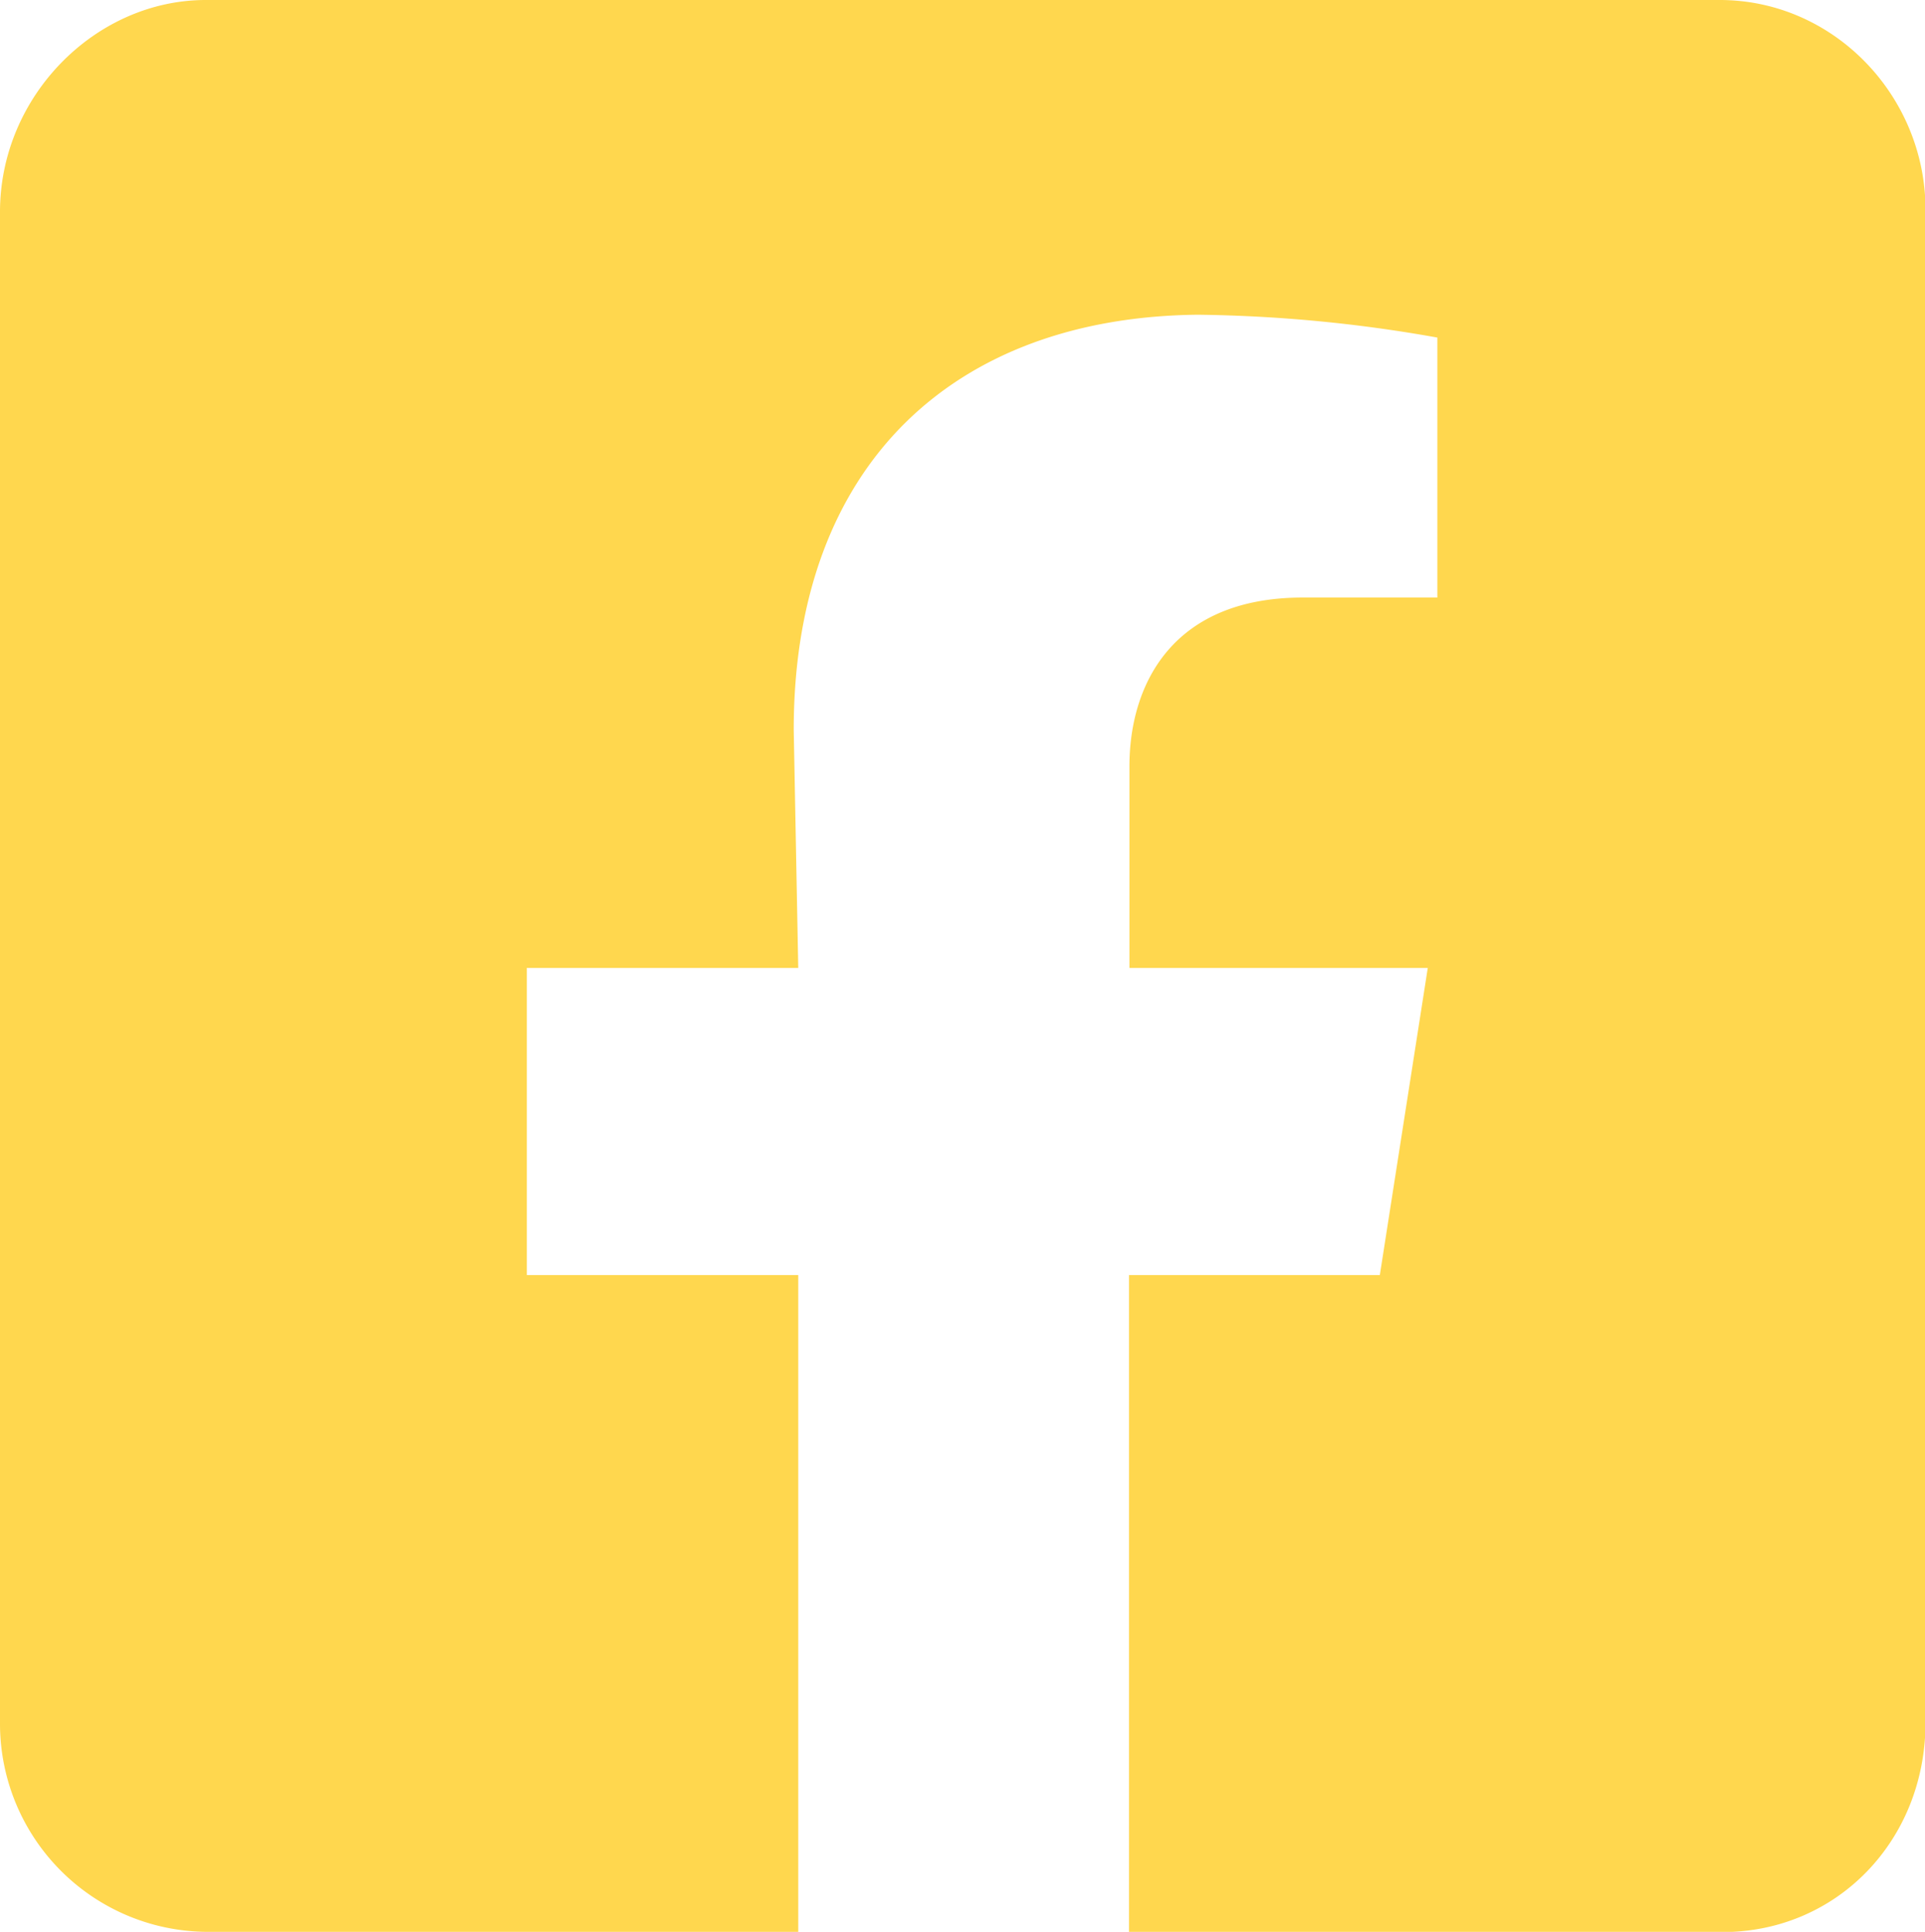
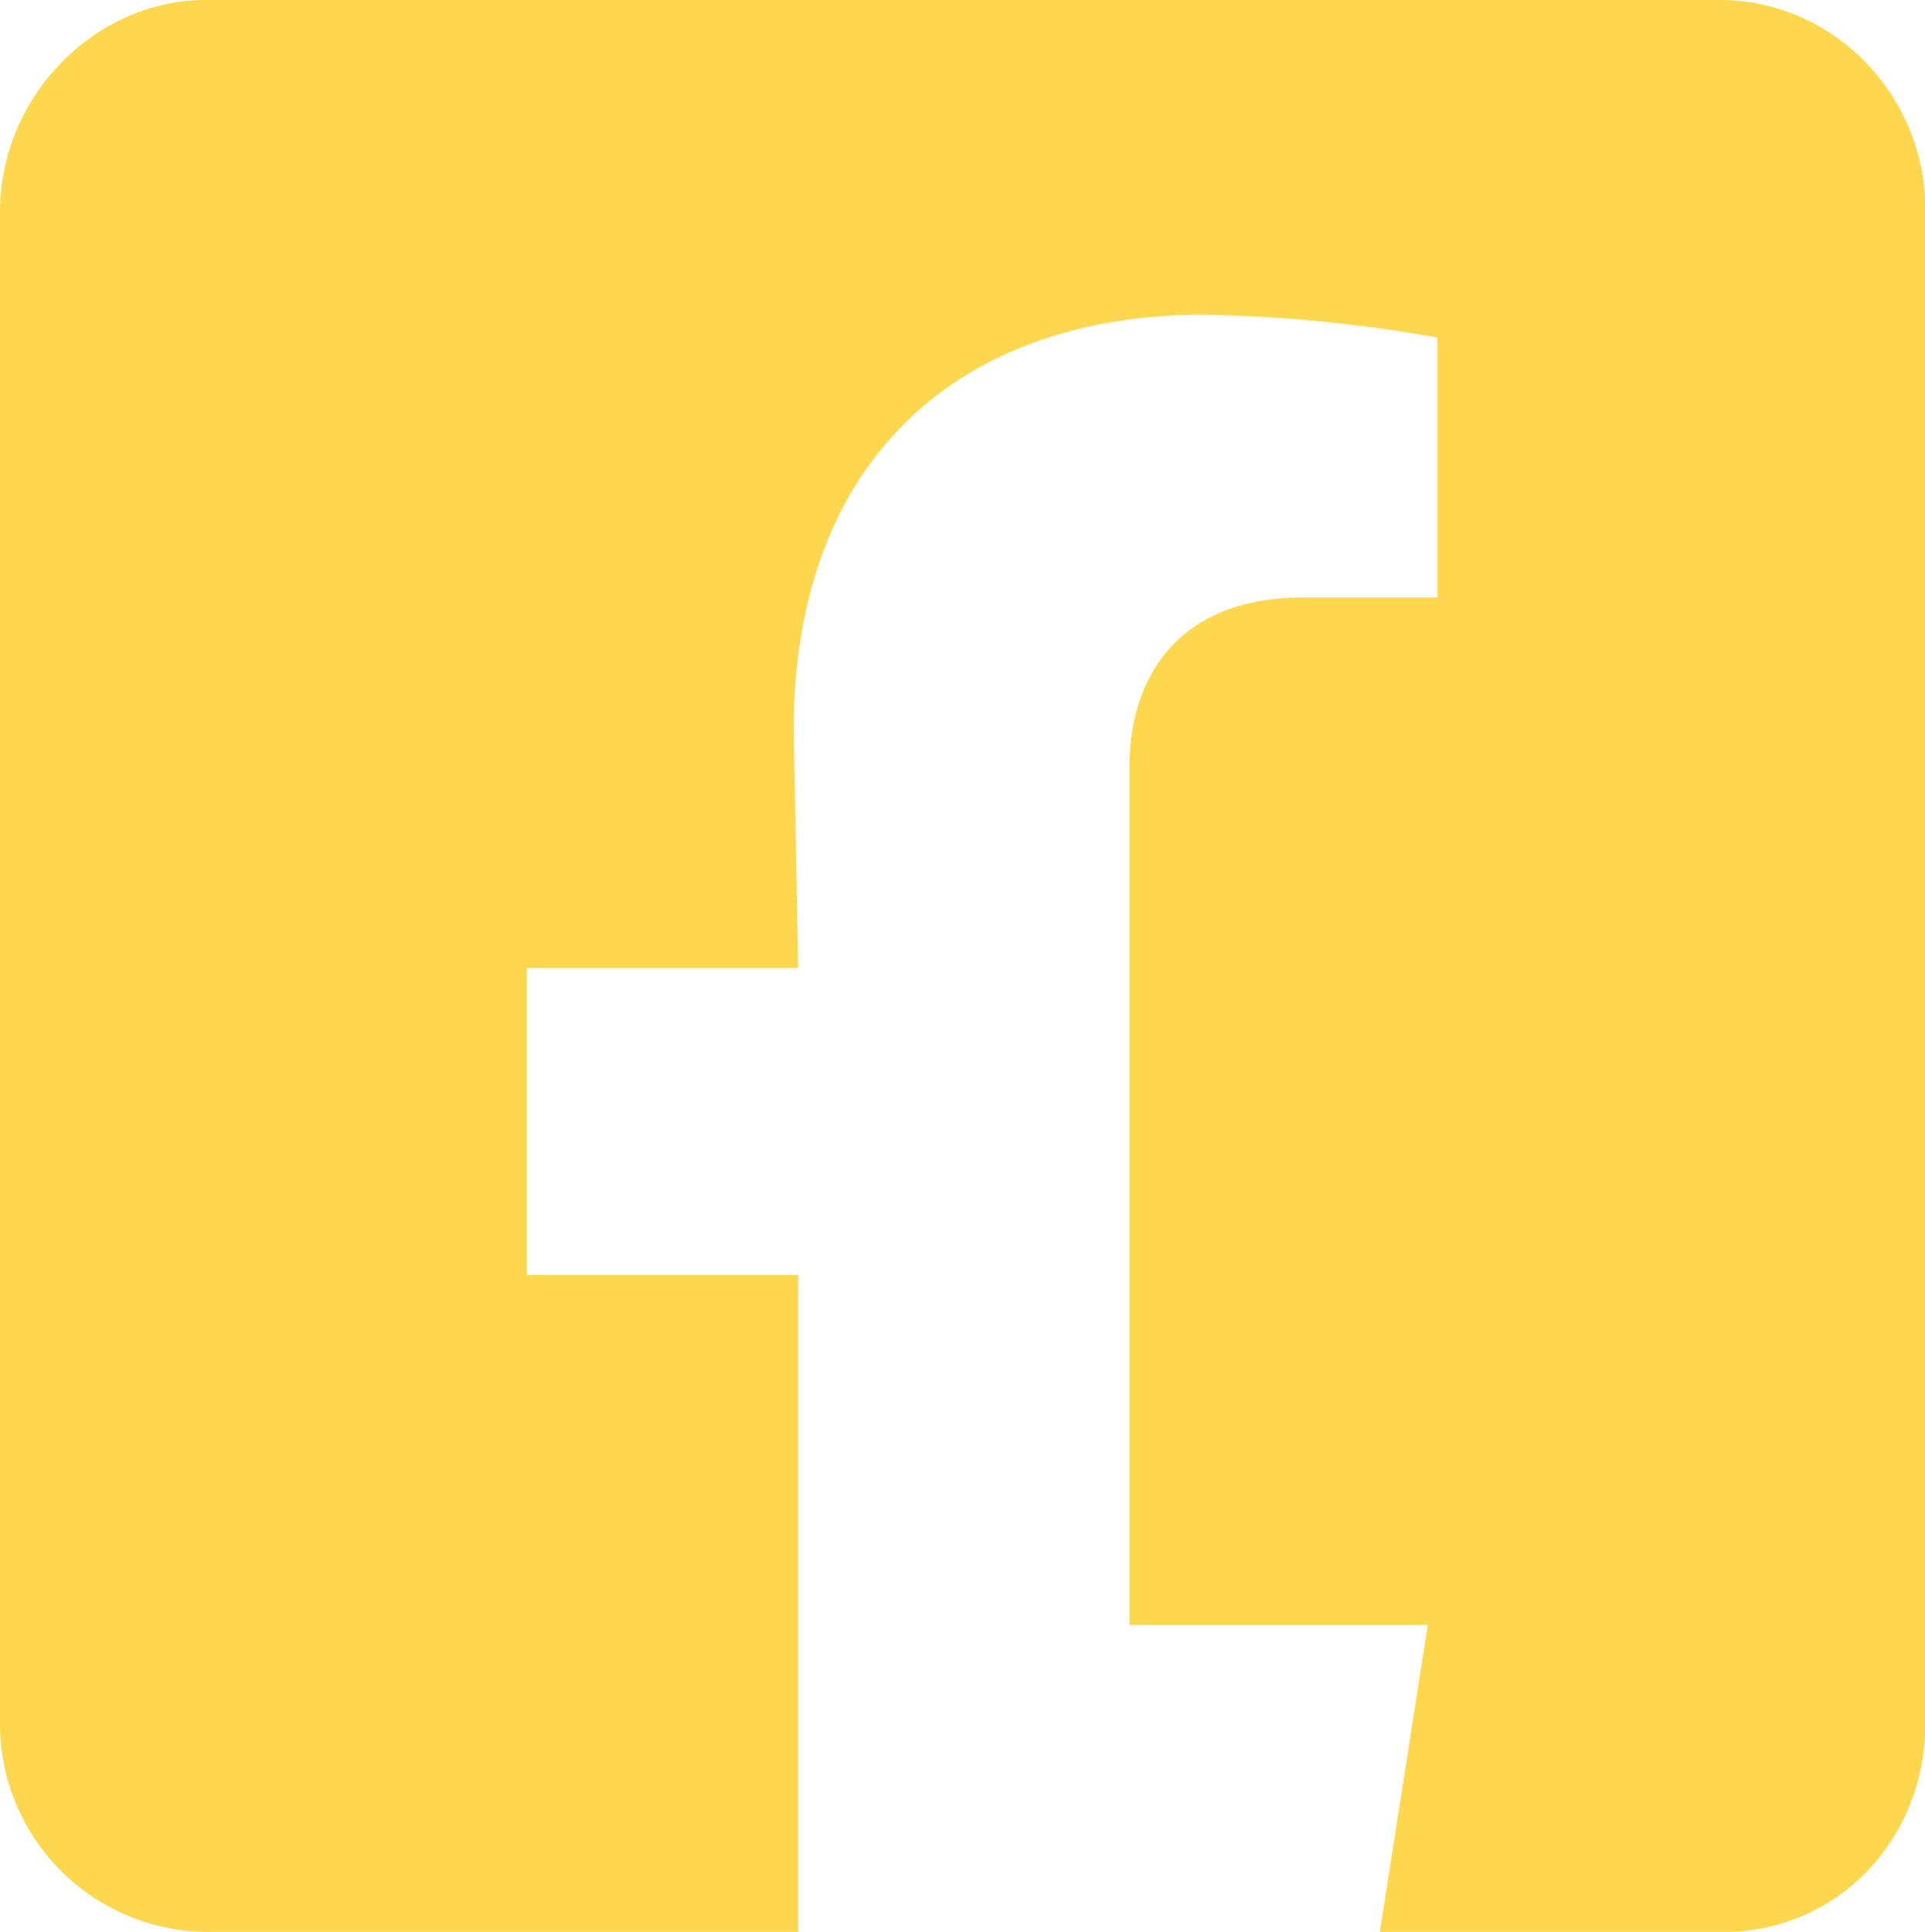
<svg xmlns="http://www.w3.org/2000/svg" viewBox="0 0 187.11 187.77">
  <defs>
    <style>.cls-1{fill:#ffd74e;}</style>
  </defs>
  <title>Facebook</title>
  <g id="Layer_2" data-name="Layer 2">
    <g id="Facebook">
-       <path class="cls-1" d="M77.59,94.08H51.21v29.85H77.59v63.84H20.17A20.24,20.24,0,0,1,0,167.6v-147C0,9.31,9.31,0,20,0H167.16c11.08,0,20,9.31,20,20.4v147c0,11.53-8.65,20.39-19.73,20.39H109.74V123.93h24.38l4.66-29.85h-29V74.49c0-8,4.21-16.41,16.85-16.41h13.08V32.81a140.71,140.71,0,0,0-23.28-2.22C92.89,30.82,77.15,45,77.15,70.94Z" />
+       <path class="cls-1" d="M77.59,94.08H51.21v29.85H77.59v63.84H20.17A20.24,20.24,0,0,1,0,167.6v-147C0,9.31,9.31,0,20,0H167.16c11.08,0,20,9.31,20,20.4v147c0,11.53-8.65,20.39-19.73,20.39H109.74h24.38l4.66-29.85h-29V74.49c0-8,4.21-16.41,16.85-16.41h13.08V32.81a140.71,140.71,0,0,0-23.28-2.22C92.89,30.82,77.15,45,77.15,70.94Z" />
    </g>
  </g>
</svg>